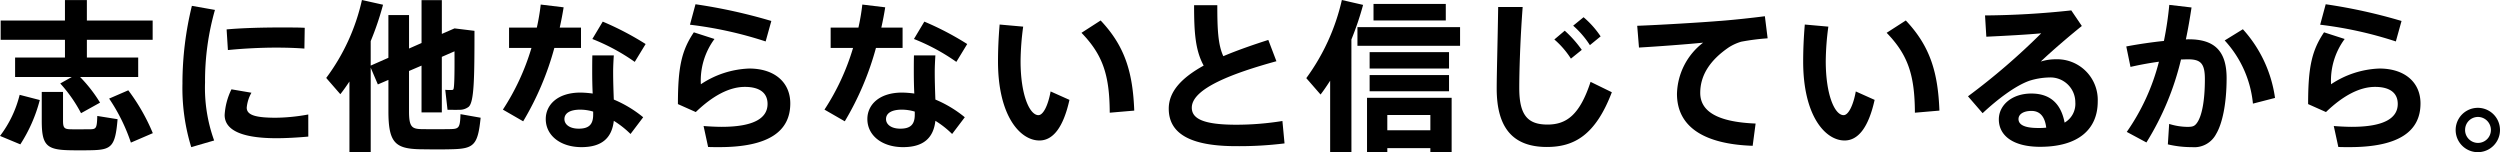
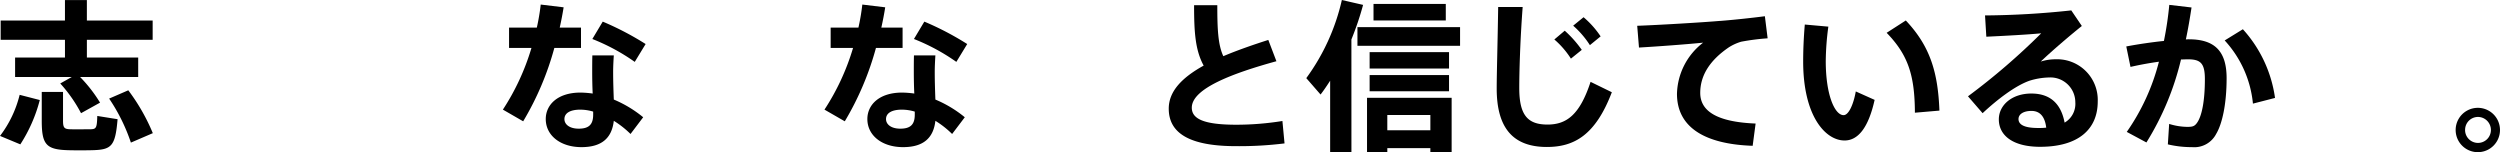
<svg xmlns="http://www.w3.org/2000/svg" width="423.873" height="25.8" viewBox="0 0 423.873 25.8">
  <g id="グループ_760" data-name="グループ 760" transform="translate(1722.643 -6829.851)">
    <g id="グループ_759" data-name="グループ 759" transform="translate(-260)">
      <path id="パス_978" data-name="パス 978" d="M7.551,1114.238a25.764,25.764,0,0,1-3.3,7.517l-3.444-1.431a18.978,18.978,0,0,0,3.331-6.968Zm5.426-3.908H3.365v-3.3h8.454v-3H.917v-3.275h10.9v-3.47h3.717v3.47H26.688v3.275H15.536v3h8.7v3.3H14.38a24.02,24.02,0,0,1,3.387,4.349l-3.222,1.789a23.918,23.918,0,0,0-3.524-5.038Zm-1.487,2.531v4.874c0,1.213.22,1.432,1.238,1.46.937.027,2.451,0,3.414,0,.964-.027,1.1-.193,1.157-2.258l3.441.552c-.386,4.6-1.018,5.176-4.322,5.257-1.184.029-2.946.029-4.049,0-3.717-.11-4.486-.935-4.486-4.984v-4.9Zm11.066-.274a33.147,33.147,0,0,1,4.159,7.268l-3.717,1.6a30.629,30.629,0,0,0-3.688-7.461Z" transform="translate(-1463.448 5732.573)" />
-       <path id="パス_979" data-name="パス 979" d="M70.613,1112.538a55.463,55.463,0,0,1,1.6-13.023l3.91.688a43.919,43.919,0,0,0-1.679,12.308,26.228,26.228,0,0,0,1.543,9.831l-3.883,1.127a33.994,33.994,0,0,1-1.486-10.9Zm21.338,9.143c-1.789.164-3.8.276-5.4.276-4.984,0-8.784-.993-8.784-3.939a11.32,11.32,0,0,1,1.157-4.35l3.387.578a6.236,6.236,0,0,0-.8,2.533c0,1.293,1.6,1.706,4.957,1.706a32.01,32.01,0,0,0,5.479-.552Zm-4.434-18.5c1.35,0,2.726,0,3.829.054l-.056,3.525c-1.4-.11-3.083-.164-4.791-.164-2.67,0-5.726.164-8.178.413l-.22-3.5c2.726-.247,6.25-.33,9.389-.33Z" transform="translate(-1502.322 5731.328)" />
-       <path id="パス_980" data-name="パス 980" d="M133.161,1108.4l3-1.323v-7.242h3.5v5.672l2.121-.935V1097.3h3.441v5.728l2.148-.937,3.385.415c0,8.013-.054,12.086-.991,12.884a2.47,2.47,0,0,1-1.623.5c-.413.029-1.433,0-1.955,0l-.386-3.385a7.365,7.365,0,0,0,1.074.027c.136,0,.22,0,.3-.11.166-.219.22-2.313.193-6.443l-2.148.938v9.416h-3.441v-7.93l-2.121.908v6.855c0,2.561.468,2.946,1.984,3,1.43.027,3.525.027,5.009,0s1.655-.219,1.735-2.533l3.414.605c-.468,4.625-1.128,5.26-4.872,5.342-1.735.054-3.939.027-5.564,0-4.1-.11-5.2-1.213-5.2-6.443v-5.313l-1.791.769-1.211-2.834v14.317h-3.607V1111.1c-.5.744-.991,1.459-1.543,2.148l-2.395-2.753a34.654,34.654,0,0,0,6.058-13.216l3.578.8a49.192,49.192,0,0,1-2.092,6.167Z" transform="translate(-1532.952 5732.573)" />
      <path id="パス_981" data-name="パス 981" d="M198.974,1102.929a36,36,0,0,0,.661-3.91l3.883.468c-.166,1.047-.386,2.231-.662,3.441h3.608v3.441h-4.518a49.45,49.45,0,0,1-5.286,12.445l-3.439-1.982a39.761,39.761,0,0,0,4.845-10.463h-3.8v-3.441Zm13.052,4.708c-.056.854-.112,1.9-.112,2.809,0,1.57.056,3.249.112,4.681a19.974,19.974,0,0,1,4.982,3l-2.148,2.836a15.925,15.925,0,0,0-2.834-2.231c-.332,2.919-2.038,4.461-5.479,4.461-3.58,0-6.058-1.982-6.058-4.764,0-2.394,1.982-4.486,5.892-4.486a17.293,17.293,0,0,1,2.065.164c-.056-1.157-.083-2.451-.083-3.634,0-.935,0-2.009.027-2.836Zm-5.672,9.2c-1.762,0-2.7.605-2.7,1.6,0,.911.881,1.625,2.423,1.625,1.706,0,2.451-.688,2.451-2.367v-.525a7.61,7.61,0,0,0-2.175-.33m9.223-8.1a34.1,34.1,0,0,0-7.188-3.881l1.762-2.946a49.48,49.48,0,0,1,7.271,3.8Z" transform="translate(-1570.599 5731.604)" />
-       <path id="パス_982" data-name="パス 982" d="M264.078,1112.47a15.733,15.733,0,0,1,8.2-2.67c4.3,0,6.966,2.34,6.966,5.918,0,4.654-3.551,7.407-12.059,7.407-.5,0-1.266,0-1.872-.026l-.771-3.554c.964.083,2.287.139,3.058.139,5.643,0,7.791-1.569,7.791-3.883,0-1.706-1.128-2.889-3.854-2.889-2.589,0-5.4,1.46-8.315,4.266l-3.029-1.35c0-6.221.605-9.057,2.7-12.169l3.5,1.13a11.848,11.848,0,0,0-2.311,7.681m-1.847-10.1.937-3.468a90.78,90.78,0,0,1,12.859,2.834l-.964,3.471a66.284,66.284,0,0,0-12.833-2.836" transform="translate(-1607.895 5731.671)" />
      <path id="パス_983" data-name="パス 983" d="M322.022,1102.929a36.566,36.566,0,0,0,.661-3.91l3.881.468c-.164,1.047-.385,2.231-.659,3.441h3.605v3.441h-4.515a49.615,49.615,0,0,1-5.286,12.445l-3.442-1.982a39.681,39.681,0,0,0,4.847-10.463h-3.8v-3.441Zm13.05,4.708c-.054.854-.11,1.9-.11,2.809,0,1.57.056,3.249.11,4.681a19.988,19.988,0,0,1,4.984,3l-2.148,2.836a15.86,15.86,0,0,0-2.836-2.231c-.33,2.919-2.038,4.461-5.479,4.461-3.578,0-6.055-1.982-6.055-4.764,0-2.394,1.982-4.486,5.892-4.486a17.3,17.3,0,0,1,2.065.164c-.056-1.157-.083-2.451-.083-3.634,0-.935,0-2.009.027-2.836Zm-5.67,9.2c-1.762,0-2.7.605-2.7,1.6,0,.911.881,1.625,2.421,1.625,1.708,0,2.453-.688,2.453-2.367v-.525a7.61,7.61,0,0,0-2.175-.33m9.223-8.1a34.159,34.159,0,0,0-7.188-3.881l1.762-2.946a49.333,49.333,0,0,1,7.269,3.8Z" transform="translate(-1639.12 5731.604)" />
-       <path id="パス_984" data-name="パス 984" d="M386.926,1106.155a45.968,45.968,0,0,0-.442,5.838c0,5.782,1.543,9.17,3.029,9.17.8,0,1.625-1.6,2.065-4.02l3.195,1.43c-1.047,4.708-2.809,6.885-5.094,6.885-3.275,0-7.021-4.185-7.021-13.382,0-1.9.083-3.992.276-6.277Zm13.133-1.045c4.186,4.432,5.452,8.891,5.7,15.281l-4.157.357c-.029-6.361-1.157-9.8-4.791-13.546Z" transform="translate(-1676.09 5728.212)" />
      <path id="パス_985" data-name="パス 985" d="M466.243,1108.766c-7.407,2.038-14.346,4.627-14.346,7.876,0,1.845,1.9,2.89,7.546,2.89a49.161,49.161,0,0,0,7.818-.632l.359,3.8a62.505,62.505,0,0,1-8.205.466c-7.571,0-11.427-2.009-11.427-6.36,0-2.973,2.287-5.286,5.921-7.3-1.433-2.617-1.625-5.7-1.625-10.243h3.937c0,3.993.112,6.692,1.02,8.647,2.284-.964,4.874-1.874,7.627-2.755Z" transform="translate(-1712.471 5731.466)" />
      <path id="パス_986" data-name="パス 986" d="M508.268,1123.078h-3.608v-12.115c-.522.8-1.047,1.6-1.625,2.341l-2.421-2.78a35.771,35.771,0,0,0,6.031-13.245l3.6.827a50.788,50.788,0,0,1-1.982,5.865Zm18.42-18.034h-17.4v-3.168h17.4Zm-12.335,17.345v.689h-3.441v-9.223h14.346v9.223H521.65v-.689Zm10.463-13.492H511.353v-2.783h13.463Zm0,3.854H511.353V1110h13.463Zm-.549-12H512.012v-2.809h12.254Zm-2.616,16.023h-7.3v2.589h7.3Z" transform="translate(-1741.777 5732.573)" />
      <path id="パス_987" data-name="パス 987" d="M577.869,1099.949c-.442,5.811-.578,11.208-.578,13.741,0,4.569,1.4,6.194,4.791,6.194,3.249,0,5.479-1.679,7.3-7.241l3.605,1.762c-2.78,7.3-6.414,9.279-11.013,9.279-5.865,0-8.508-3.361-8.508-9.911,0-2.59.164-7.986.249-13.824Zm7.132,4.02a19.3,19.3,0,0,1,2.89,3.251l-1.843,1.487a14.641,14.641,0,0,0-2.809-3.249Zm3.192-2.284a15.551,15.551,0,0,1,2.892,3.248l-1.818,1.486a15.5,15.5,0,0,0-2.836-3.3Z" transform="translate(-1782.344 5731.086)" />
      <path id="パス_988" data-name="パス 988" d="M641.253,1104.289c2.451-.191,5.506-.523,7.627-.8l.468,3.746a38.477,38.477,0,0,0-4.488.576,8.261,8.261,0,0,0-2.067.937c-3.166,2.148-4.872,4.708-4.872,7.737,0,2.946,2.56,4.927,9.389,5.2l-.5,3.773c-8.178-.276-12.833-3.168-12.833-8.811a11.26,11.26,0,0,1,4.434-8.674c-2.753.275-7.544.634-10.876.827l-.3-3.69c3.8-.137,11.1-.578,14.014-.827" transform="translate(-1812.29 5729.113)" />
      <path id="パス_989" data-name="パス 989" d="M695,1106.155a45.939,45.939,0,0,0-.44,5.838c0,5.782,1.54,9.17,3.027,9.17.8,0,1.625-1.6,2.067-4.02l3.192,1.43c-1.045,4.708-2.807,6.885-5.094,6.885-3.275,0-7.021-4.185-7.021-13.382,0-1.9.083-3.992.276-6.277Zm13.133-1.045c4.186,4.432,5.452,8.891,5.7,15.281l-4.157.357c-.027-6.361-1.157-9.8-4.791-13.546Z" transform="translate(-1847.648 5728.212)" />
      <path id="パス_990" data-name="パス 990" d="M771.311,1101.255l1.789,2.643c-2.063,1.653-5.121,4.269-6.964,6.031a8.531,8.531,0,0,1,2.56-.386,6.891,6.891,0,0,1,7.1,7.159c0,4.681-3.249,7.681-9.775,7.681-4.543,0-6.993-1.872-6.993-4.652,0-2.423,2.231-4.379,5.506-4.379,3.222,0,5.038,1.735,5.646,4.93a3.675,3.675,0,0,0,1.816-3.444,4.218,4.218,0,0,0-4.379-4.212,12.017,12.017,0,0,0-3.385.552c-2.423.854-5.452,3.165-7.956,5.506l-2.478-2.863a112.587,112.587,0,0,0,12.416-10.682c-2.2.22-6.331.439-9.307.578l-.219-3.607a143.488,143.488,0,0,0,14.619-.854m-6.744,17.043c-1.35,0-2.2.552-2.2,1.377,0,.937.964,1.516,3.3,1.516a11.287,11.287,0,0,0,1.4-.056c-.22-1.816-1.02-2.836-2.5-2.836" transform="translate(-1882.77 5730.358)" />
      <path id="パス_991" data-name="パス 991" d="M820.735,1105.256a57.633,57.633,0,0,0,.91-6.111l3.771.439c-.276,1.818-.579,3.634-.964,5.426a3.16,3.16,0,0,1,.524-.029c4.433,0,6.387,2.094,6.387,6.582,0,4.4-.744,7.737-1.762,9.443a4.176,4.176,0,0,1-4.1,2.258,17.484,17.484,0,0,1-4.1-.469l.22-3.468a10.632,10.632,0,0,0,3.085.5c.854,0,1.21-.083,1.623-.662.827-1.128,1.349-3.69,1.349-7.434,0-2.7-.741-3.358-2.89-3.358-.359,0-.744.027-1.157.027a47.224,47.224,0,0,1-5.865,14.071l-3.331-1.79a36.4,36.4,0,0,0,5.452-11.9c-1.6.219-3.251.522-4.82.881l-.715-3.468c2.01-.385,4.3-.718,6.387-.937m18.832,9.665-3.744.964a18.42,18.42,0,0,0-4.789-10.712l3.083-1.9a21.788,21.788,0,0,1,5.45,11.647" transform="translate(-1916.486 5731.534)" />
-       <path id="パス_992" data-name="パス 992" d="M887.816,1112.47a15.739,15.739,0,0,1,8.205-2.67c4.293,0,6.966,2.34,6.966,5.918,0,4.654-3.551,7.407-12.059,7.407-.5,0-1.267,0-1.872-.026l-.772-3.554c.964.083,2.285.139,3.056.139,5.643,0,7.791-1.569,7.791-3.883,0-1.706-1.128-2.889-3.854-2.889-2.587,0-5.4,1.46-8.315,4.266l-3.029-1.35c0-6.221.608-9.057,2.7-12.169l3.5,1.13a11.86,11.86,0,0,0-2.311,7.681m-1.845-10.1.937-3.468a90.821,90.821,0,0,1,12.857,2.834l-.964,3.471a66.244,66.244,0,0,0-12.83-2.836" transform="translate(-1955.236 5731.671)" />
      <path id="パス_993" data-name="パス 993" d="M947.938,1142.31a3.759,3.759,0,1,1,0-.029Zm-5.919,0a2.189,2.189,0,0,0,4.378-.029,2.208,2.208,0,0,0-2.2-2.2,2.185,2.185,0,0,0-2.175,2.2Z" transform="translate(-1986.709 5709.597)" />
    </g>
  </g>
</svg>